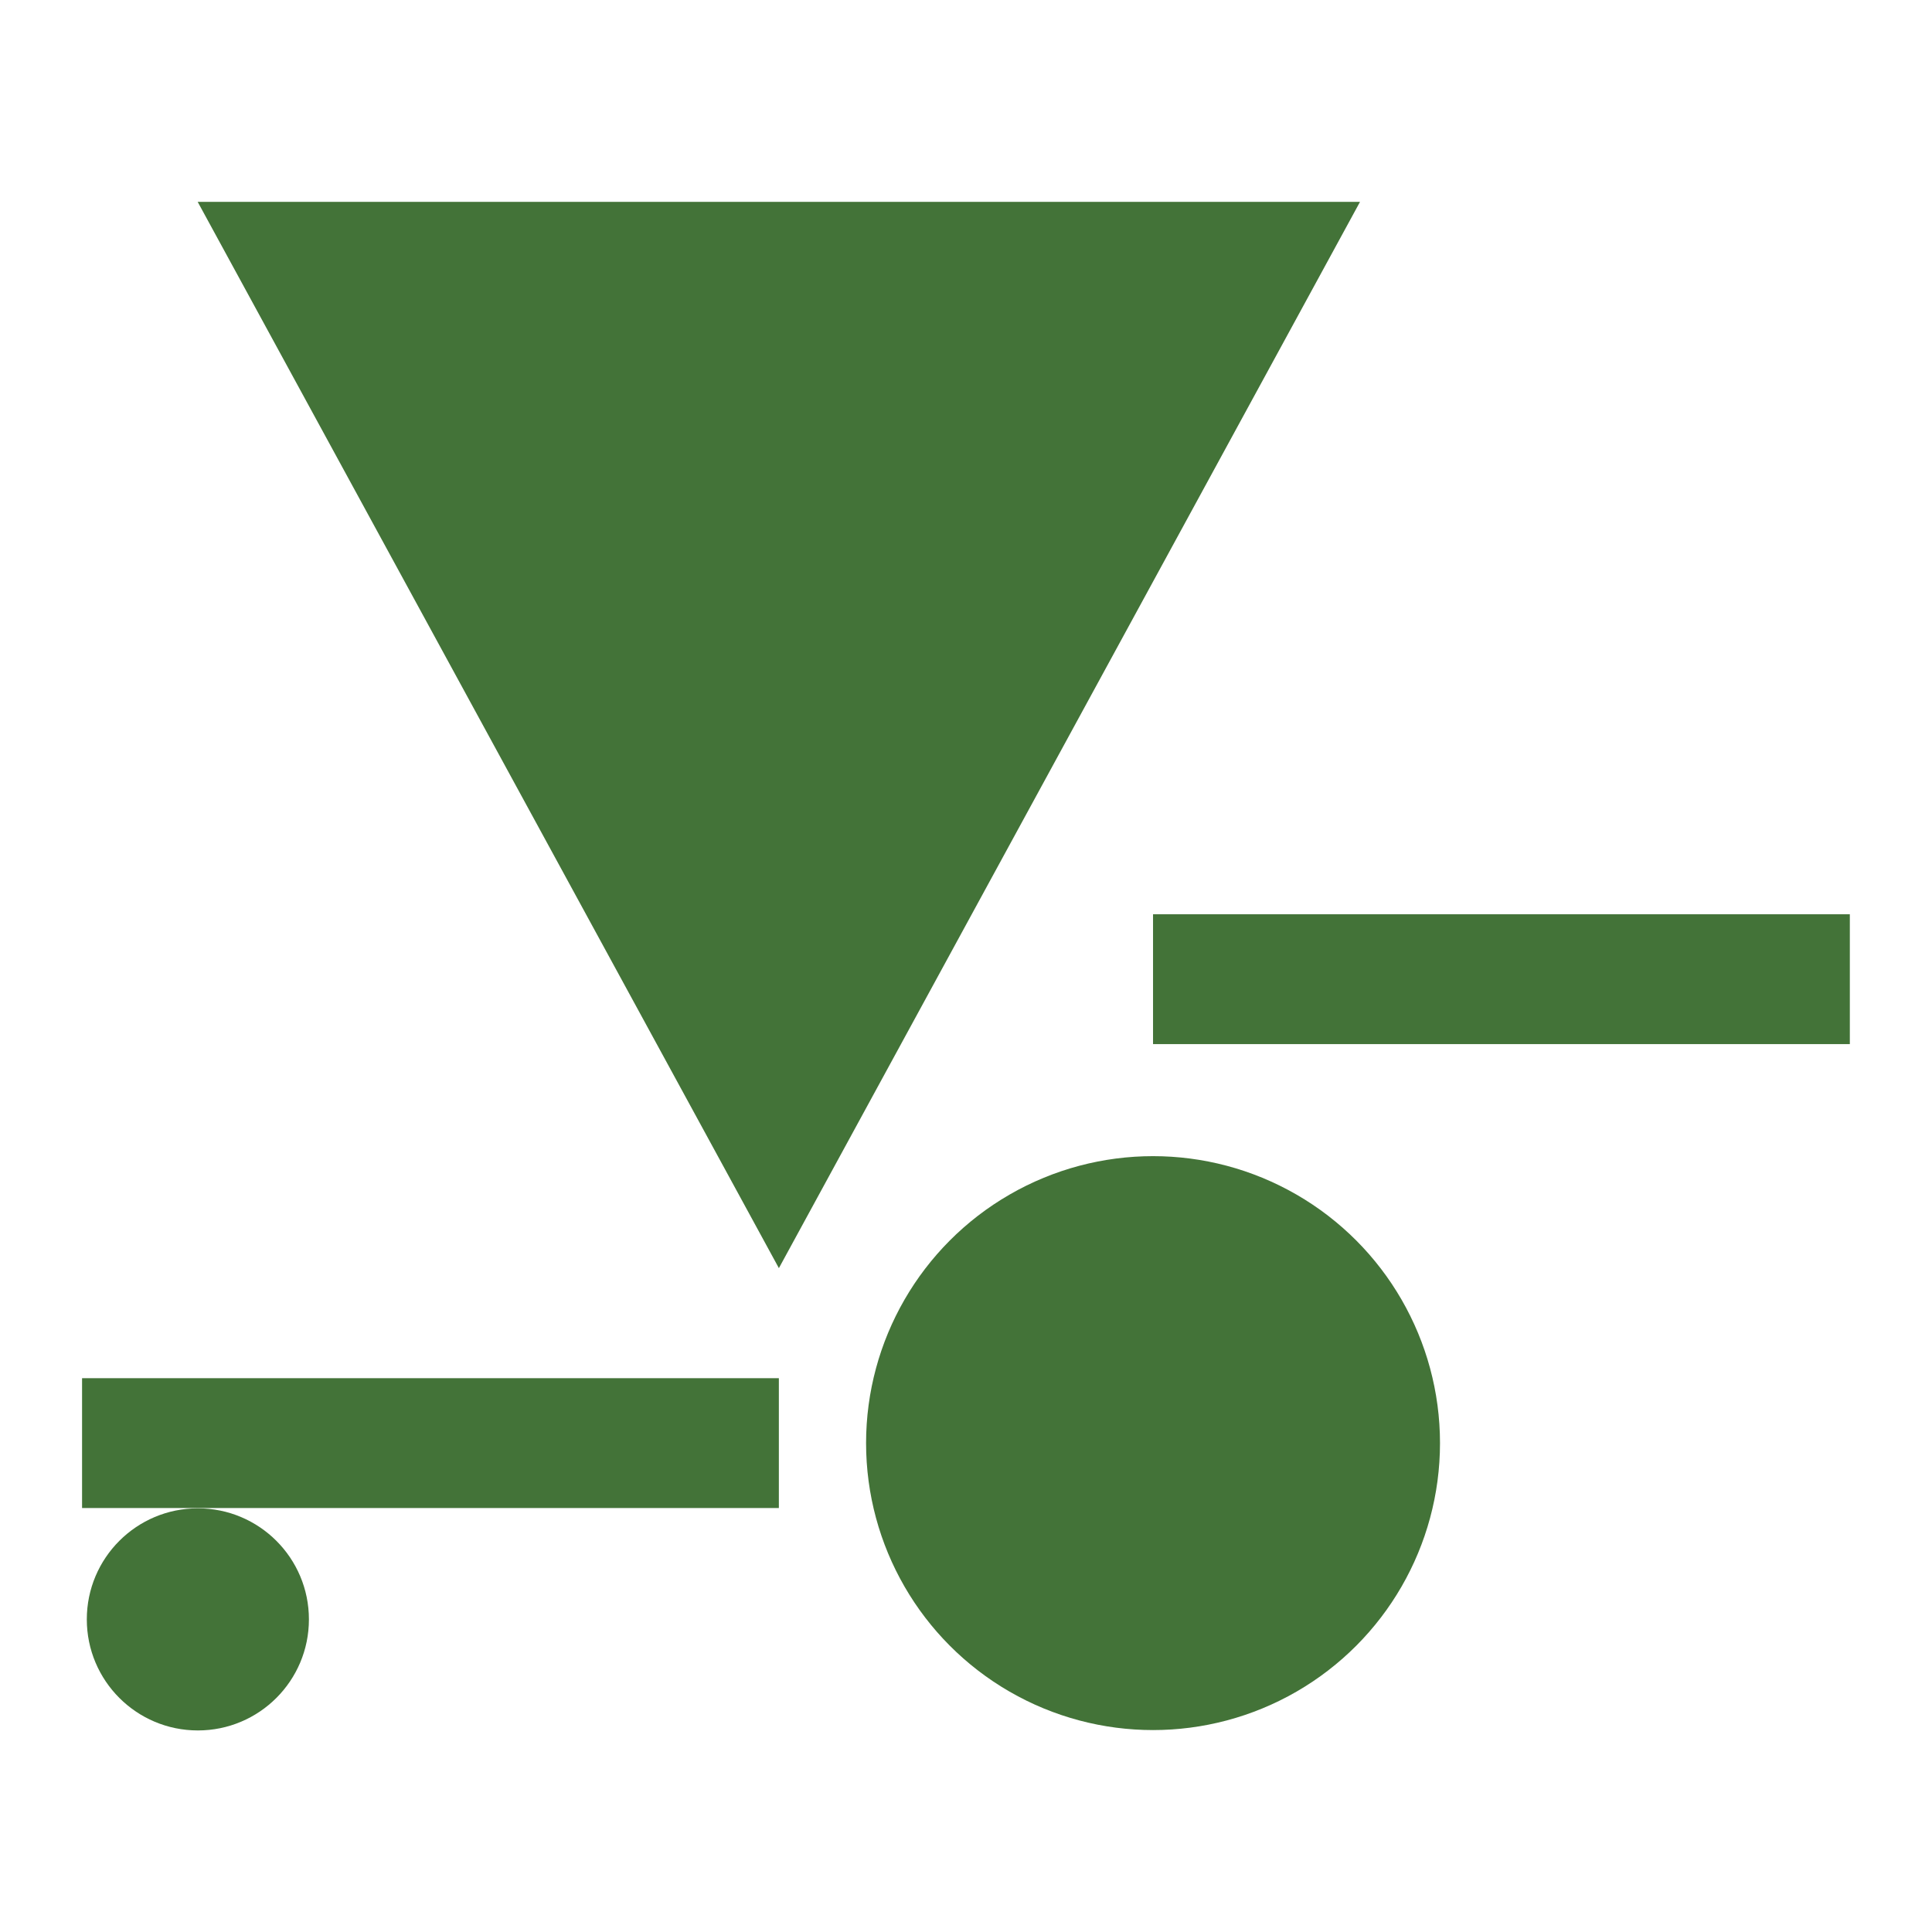
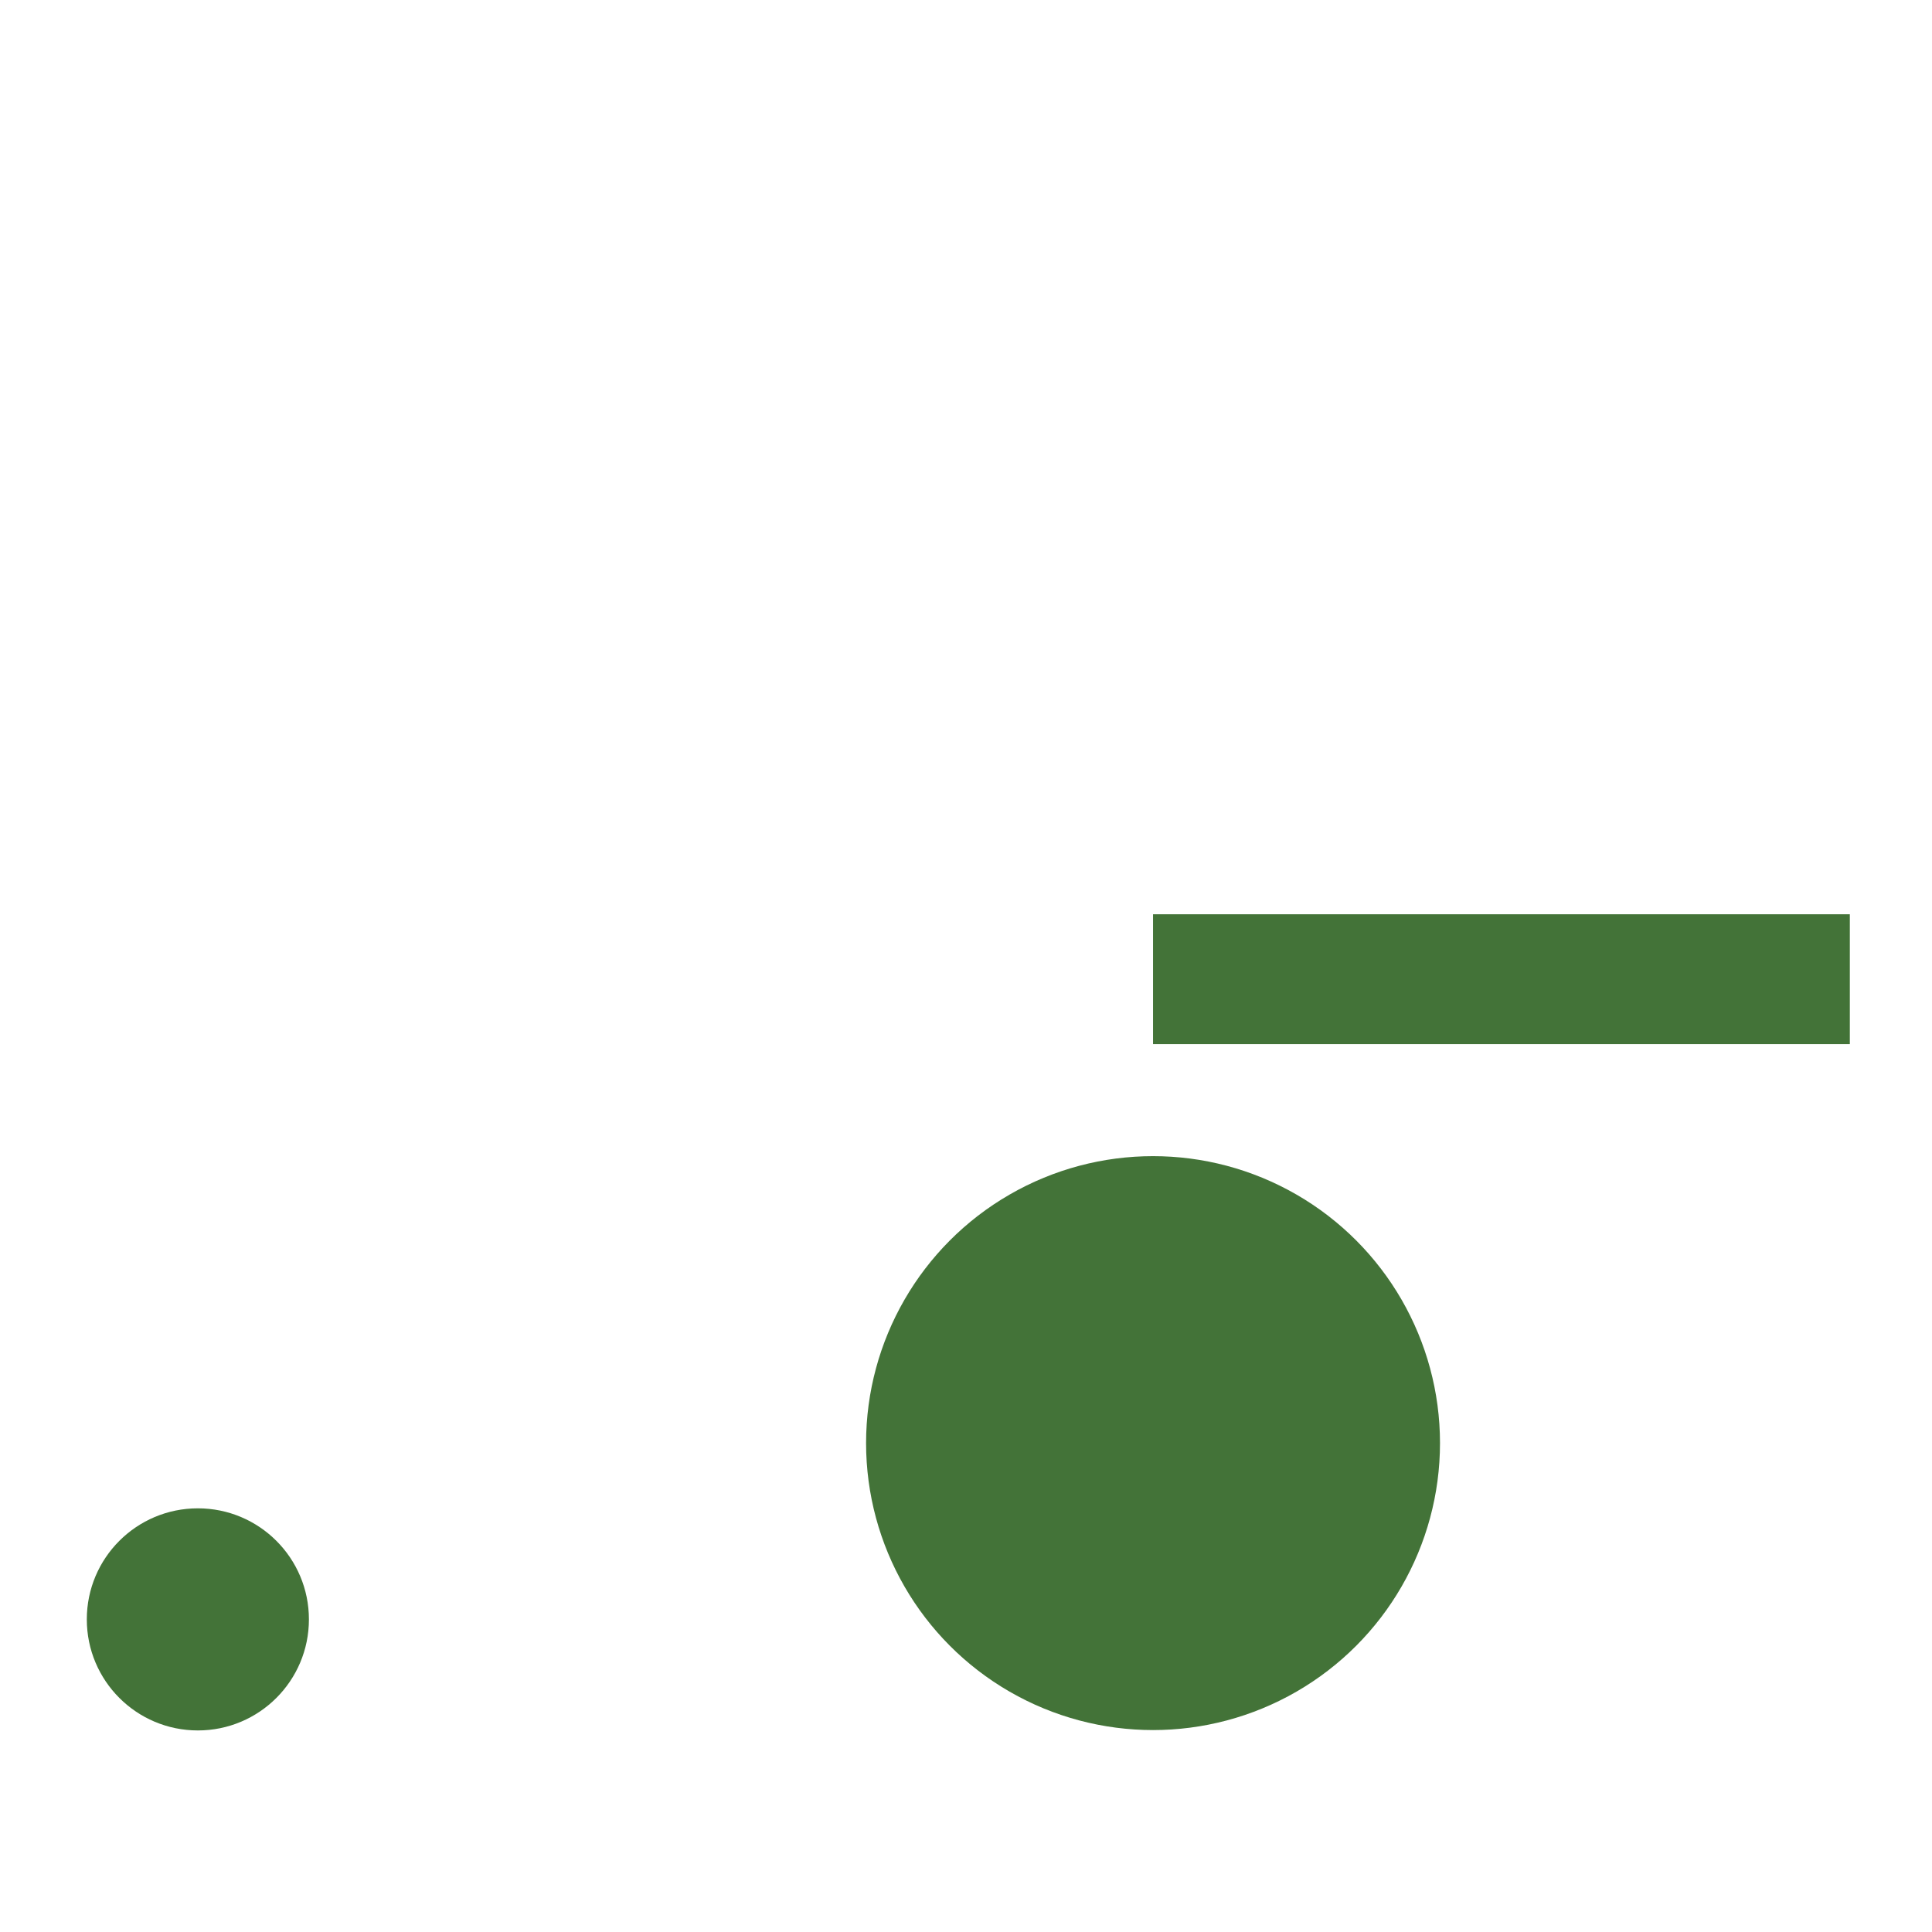
<svg xmlns="http://www.w3.org/2000/svg" width="100%" height="100%" viewBox="0 0 7087 7087" version="1.1" xml:space="preserve" style="fill-rule:evenodd;clip-rule:evenodd;stroke-linejoin:round;stroke-miterlimit:2;">
  <g transform="matrix(1,0,0,1,94.658,557.404)">
    <g transform="matrix(-1,2.88877e-05,-2.88877e-05,-1,8086.76,8466.33)">
-       <path d="M5324.16,4372.07L7456,8283.46L3192.32,8283.46L5324.16,4372.07Z" style="fill:#437338;" />
+       <path d="M5324.16,4372.07L7456,8283.46L5324.16,4372.07Z" style="fill:#437338;" />
    </g>
    <g transform="matrix(1,0,0,1,-1889.54,-3583.52)">
-       <rect x="2095.91" y="8081.6" width="2555.99" height="476.289" style="fill:#437338;" />
-     </g>
+       </g>
    <g transform="matrix(1,0,0,1,-1239.12,-5795.36)">
      <circle cx="5374.06" cy="10531.6" r="1052.64" style="fill:#437338;" />
    </g>
    <g transform="matrix(0.387,0,0,0.387,-1448.61,1307.13)">
      <circle cx="5374.06" cy="10531.6" r="1052.64" style="fill:#437338;" />
    </g>
    <g transform="matrix(1,0,0,1,2039.03,-5285.27)">
      <rect x="2095.91" y="8081.6" width="2555.99" height="476.289" style="fill:#437338;" />
    </g>
  </g>
</svg>